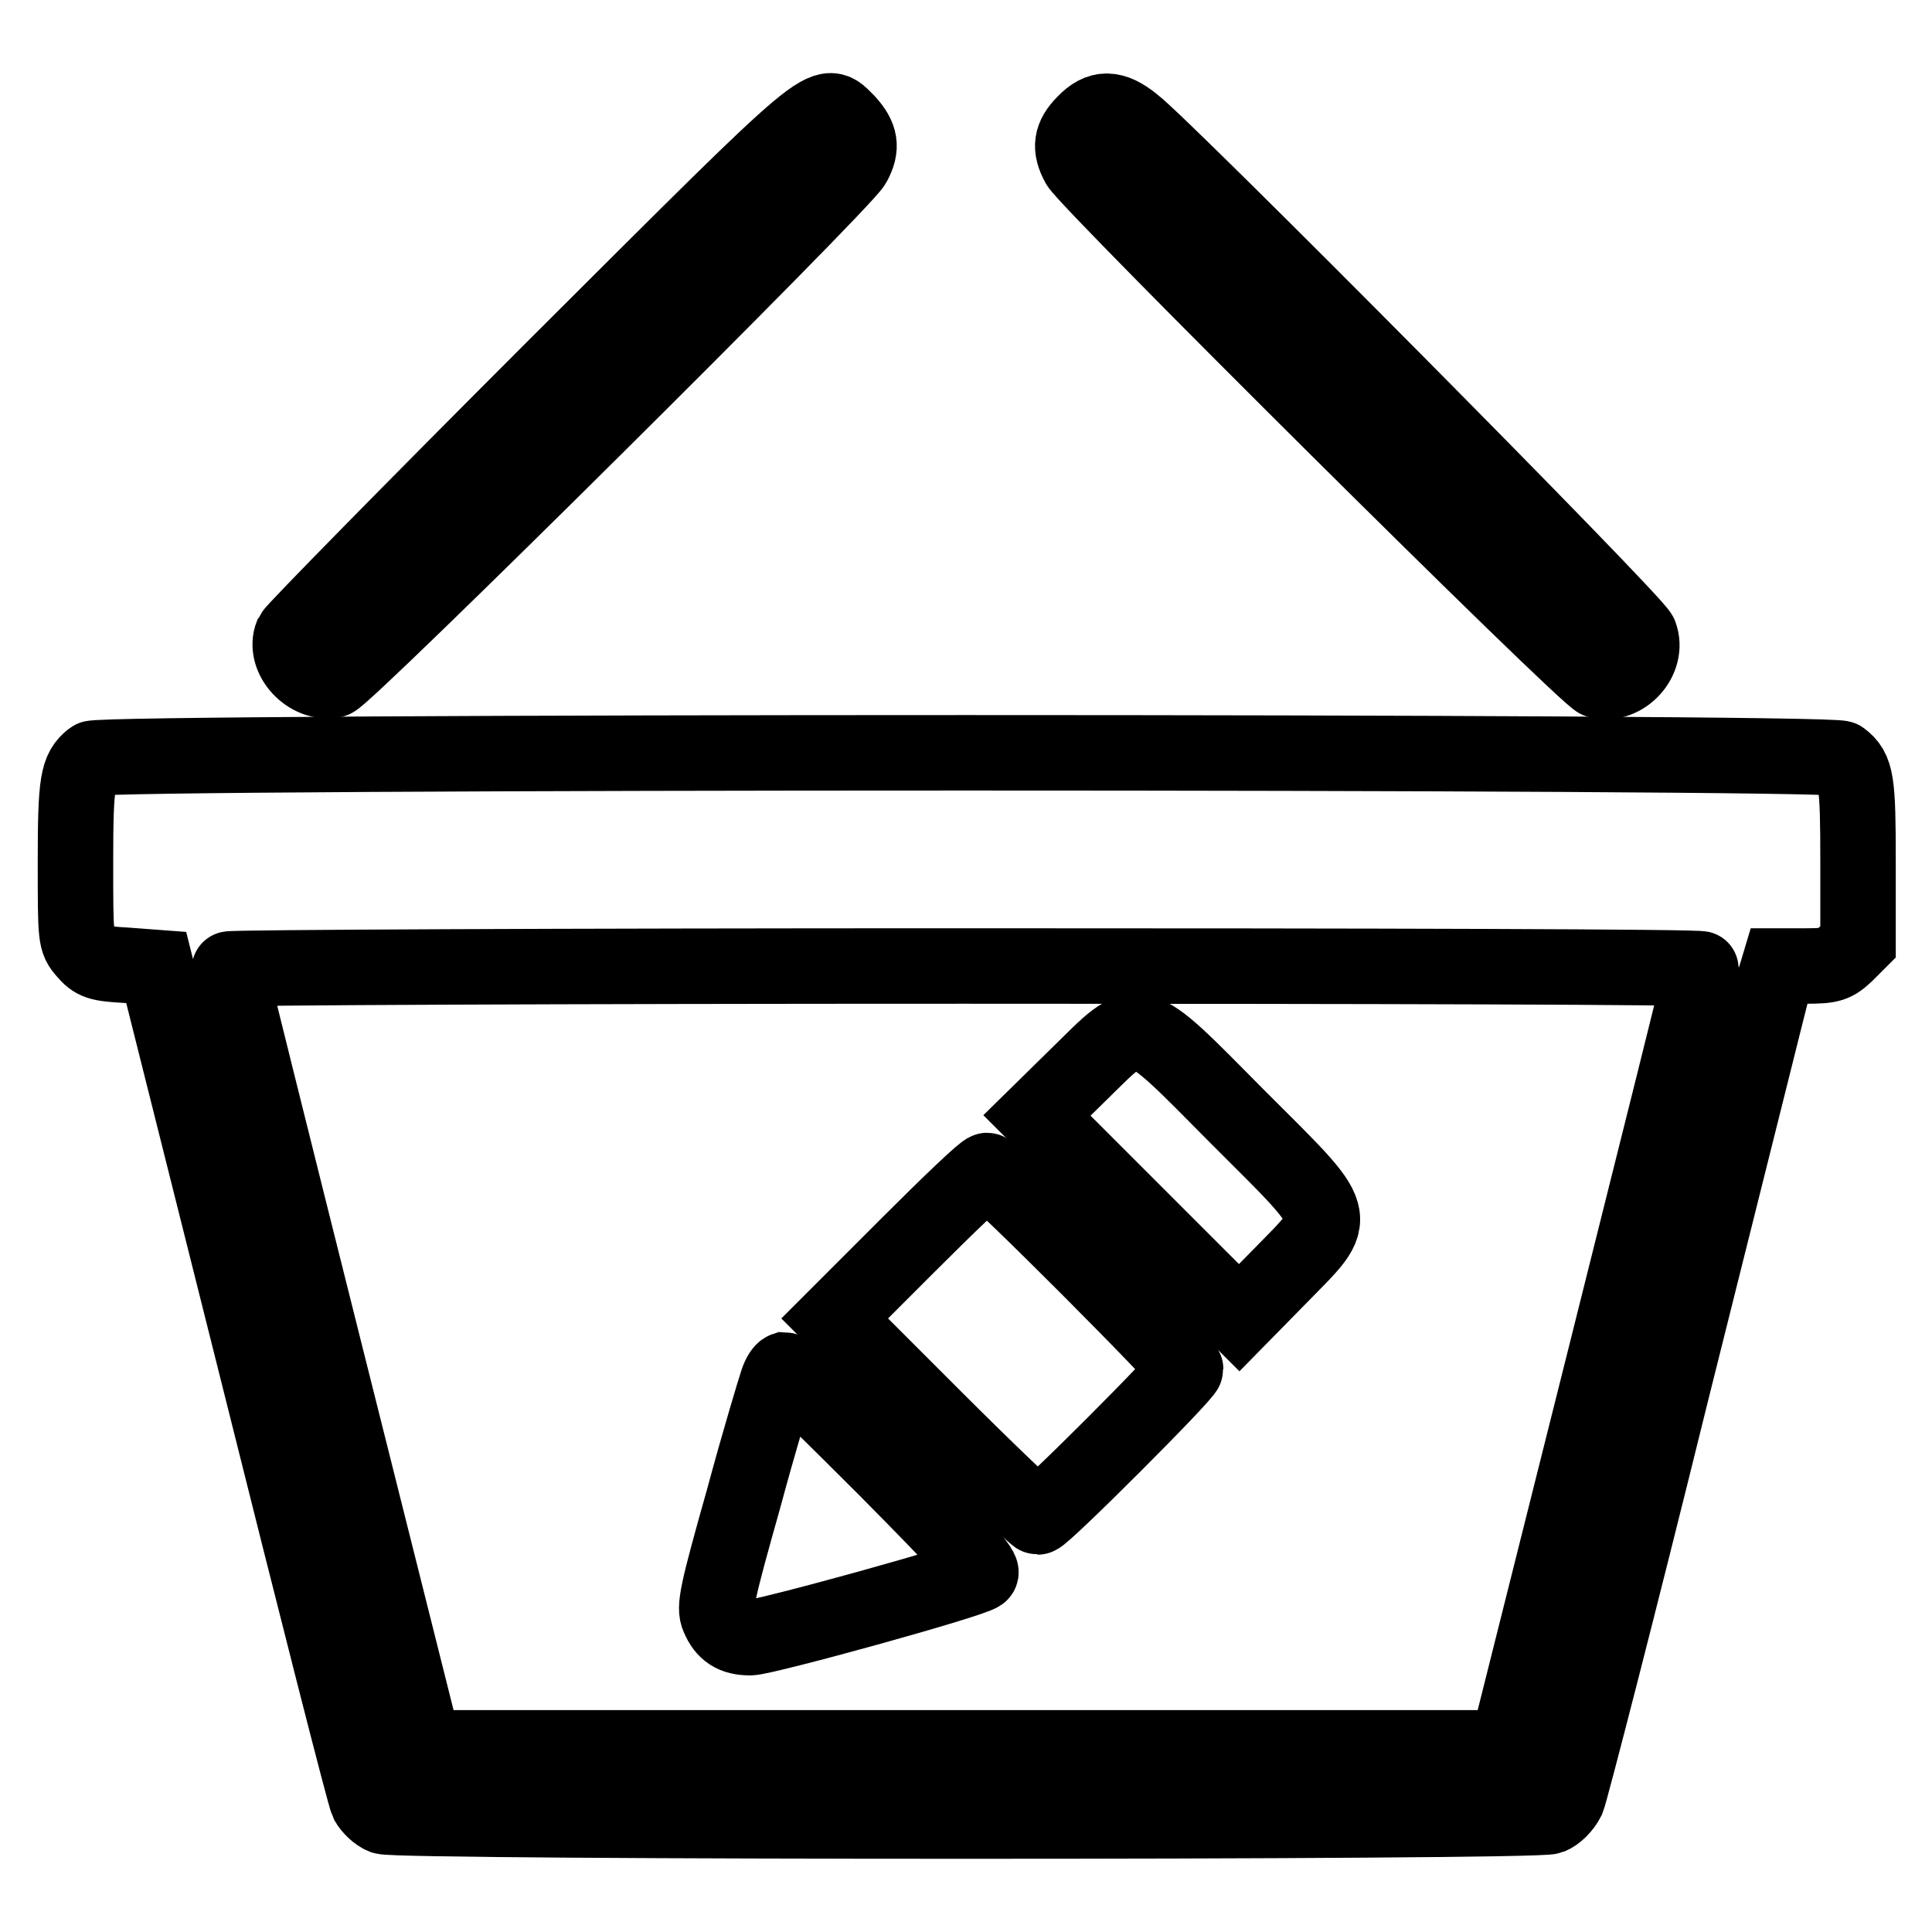
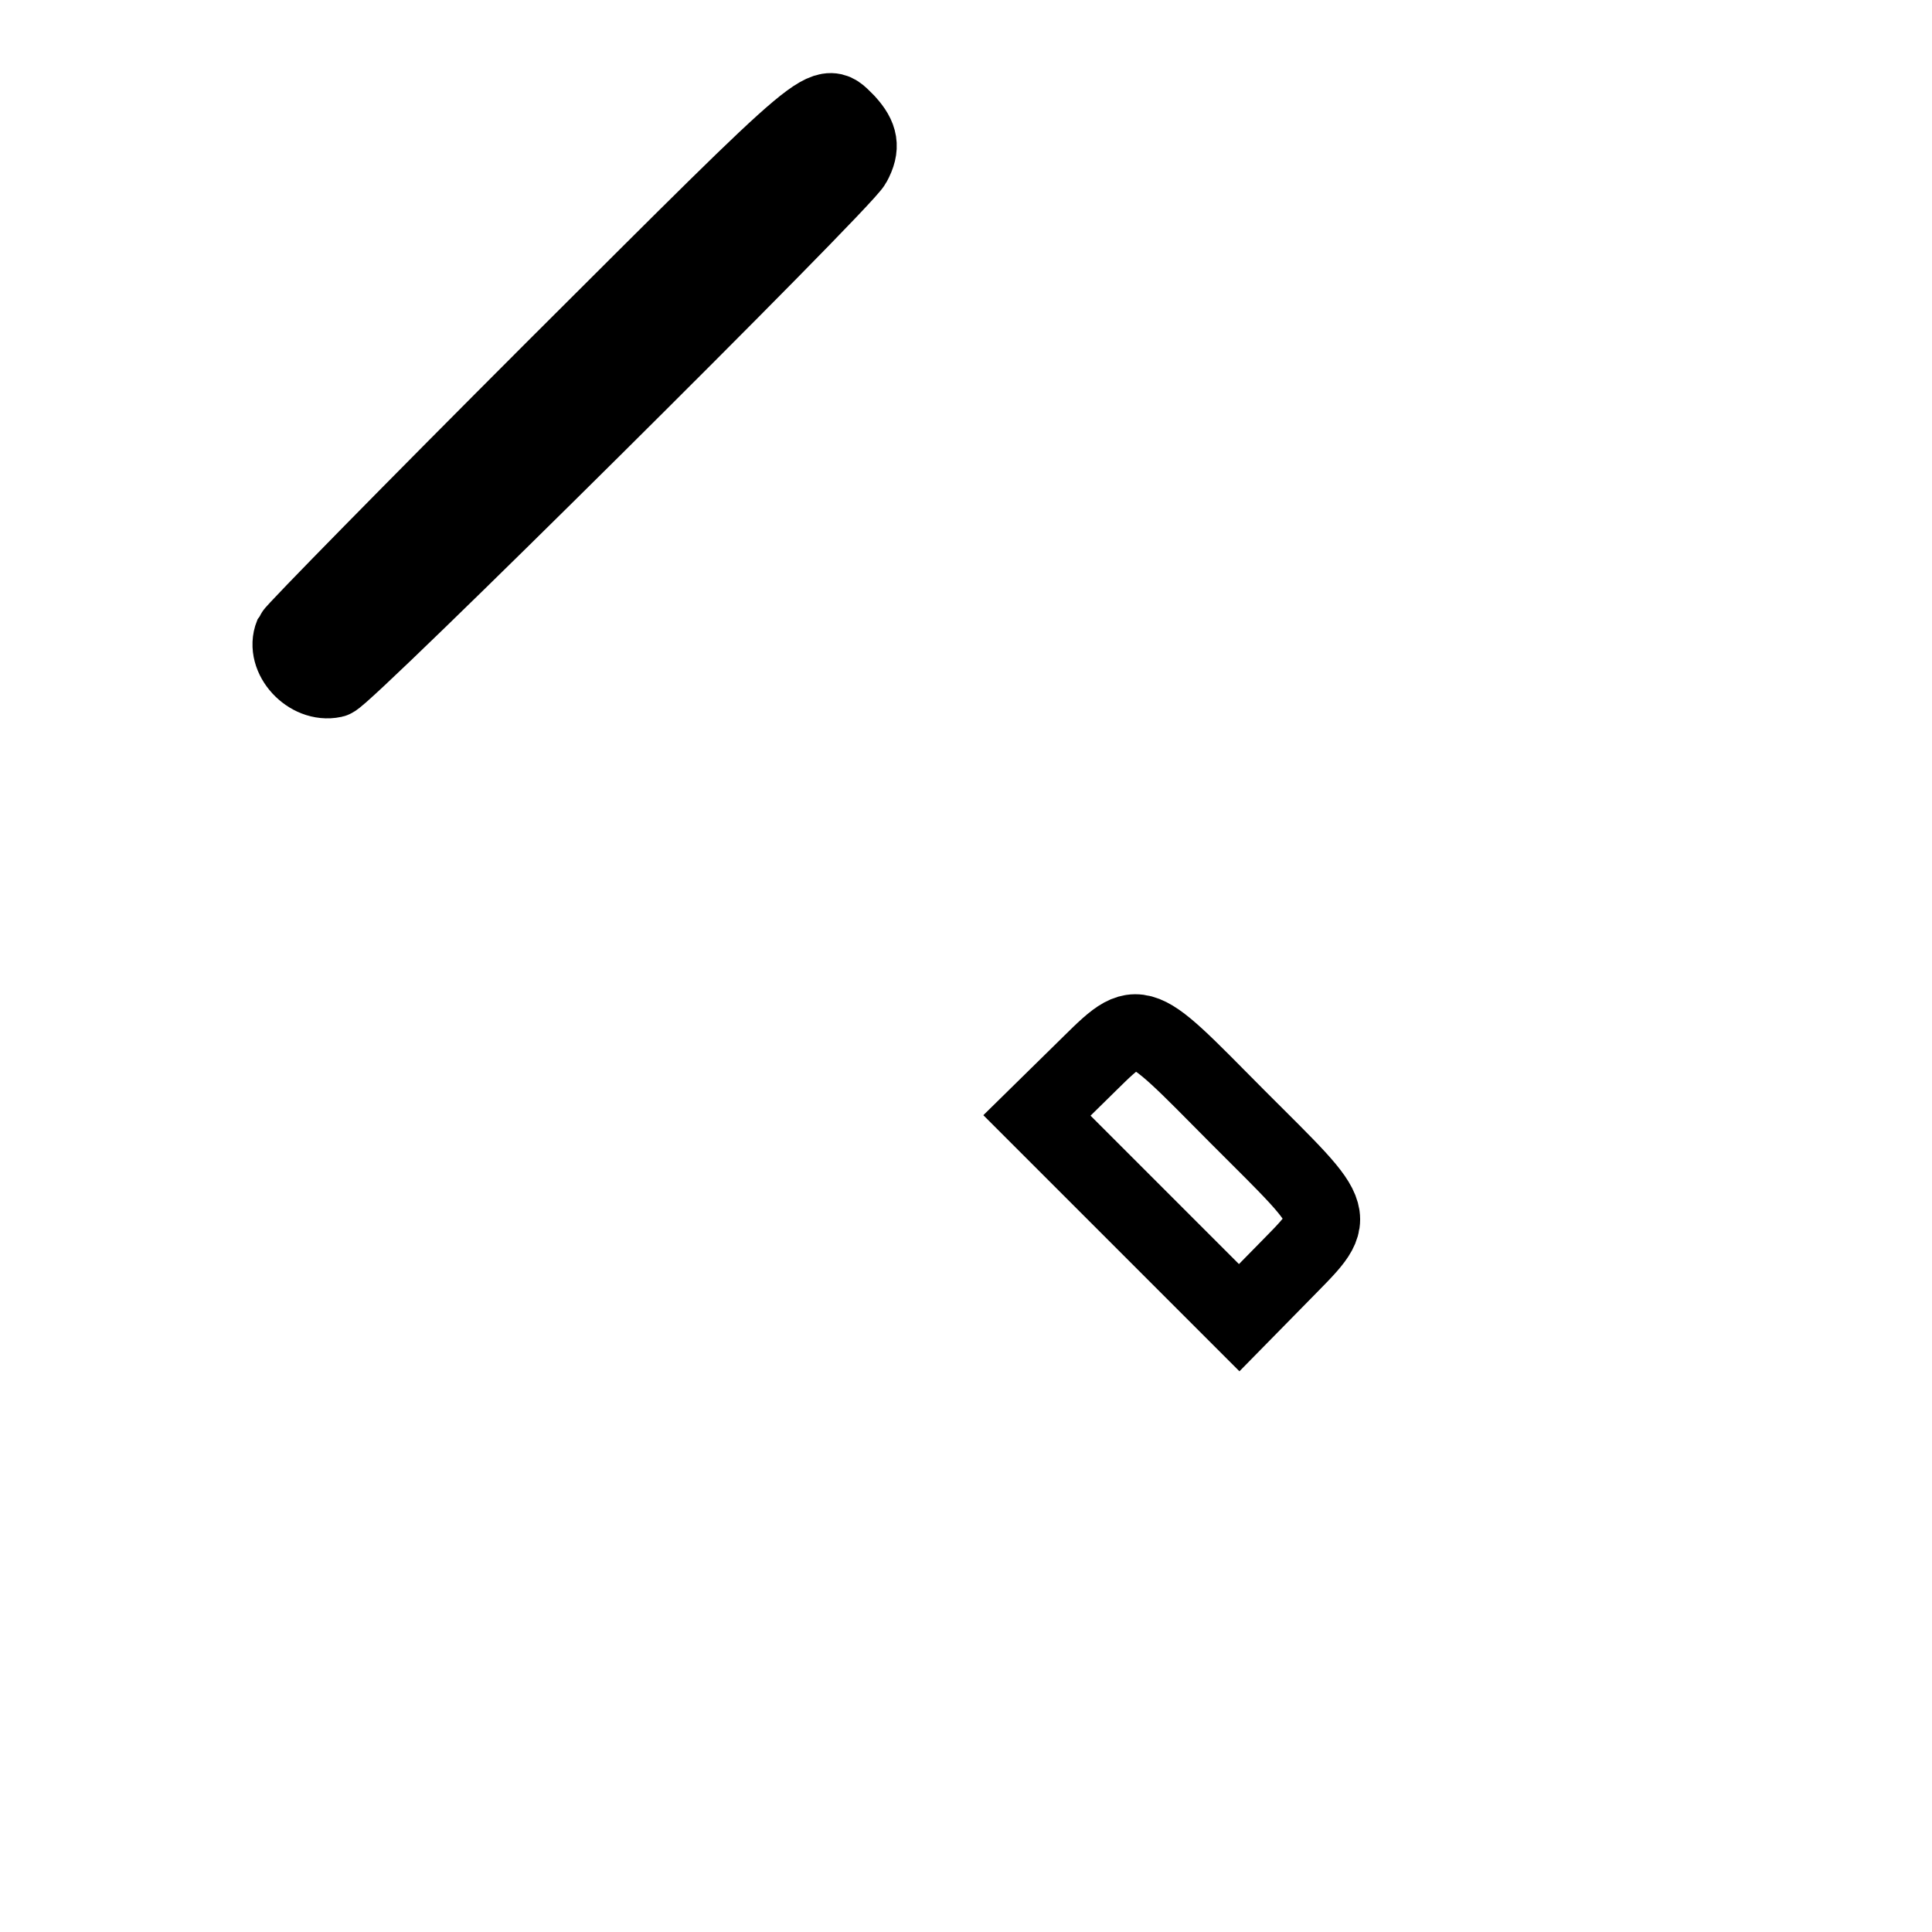
<svg xmlns="http://www.w3.org/2000/svg" version="1.1" x="0px" y="0px" viewBox="0 0 256 256" enable-background="new 0 0 256 256" xml:space="preserve">
  <g>
    <g>
      <g>
        <path stroke-width="10" fill-opacity="0" stroke="#000000" d="M73.4,48.8C54.6,67.6,39,83.5,38.7,84.1c-1.2,3,2.2,6.7,5.5,6c1.6-0.4,67.5-65.8,68.9-68.4c1.2-2.2,0.9-3.6-0.8-5.5C109,13,110.9,11.4,73.4,48.8z" />
-         <path stroke-width="10" fill-opacity="0" stroke="#000000" d="M143.7,16.3c-1.8,1.8-2,3.3-0.8,5.5c1.4,2.5,67.3,68,68.9,68.4c3.4,0.8,6.7-2.9,5.5-6.1c-0.6-1.7-63.2-64.8-67.1-67.7C147.5,14.2,145.7,14.2,143.7,16.3z" />
-         <path stroke-width="10" fill-opacity="0" stroke="#000000" d="M12.2,100.5c-1.9,1.5-2.2,3-2.2,13.6c0,10.3,0,10.5,1.3,12c1.2,1.4,1.8,1.6,5.4,1.8l4,0.3l13.7,54.6c7.5,30,13.9,55.2,14.3,56c0.4,0.7,1.3,1.6,2.1,1.9c1.9,0.8,152.7,0.8,154.6,0c0.8-0.3,1.8-1.3,2.3-2.3c0.4-1,6.7-25.3,13.8-54.1c7.2-28.7,13.3-53.2,13.6-54.3l0.6-2h3.6c3.3,0,3.8-0.2,5.3-1.6l1.6-1.6v-10.6c0-10.7-0.2-12.2-2.2-13.7C242.6,99.5,13.4,99.5,12.2,100.5z M225.5,128.4c0,0.3-5.8,23.5-12.9,51.8l-12.9,51.4H128H56.2l-12.9-51.4c-7.1-28.3-12.9-51.6-12.9-51.8c0-0.2,43.9-0.4,97.5-0.4C181.7,128,225.5,128.1,225.5,128.4z" />
        <path stroke-width="10" fill-opacity="0" stroke="#000000" d="M143,142.3l-5.6,5.5l13.4,13.4l13.4,13.4l5.5-5.6c8-8.2,8.3-7-5.7-21C150,133.9,151.2,134.3,143,142.3z" />
-         <path stroke-width="10" fill-opacity="0" stroke="#000000" d="M120.4,164.9l-9.8,9.8l13.2,13.2c7.2,7.2,13.4,13.1,13.7,13.1c0.7,0,19.6-18.9,19.6-19.6c0-0.7-25.5-26.3-26.3-26.3C130.4,155.1,125.8,159.5,120.4,164.9z" />
-         <path stroke-width="10" fill-opacity="0" stroke="#000000" d="M103,183.1c-0.3,0.9-2.4,7.8-4.5,15.6c-3.5,12.4-3.9,14.3-3.3,15.6c0.8,1.9,2,2.7,4.2,2.7c1.9,0,29.5-7.6,30.5-8.5c0.6-0.4-2.2-3.5-12.4-13.8c-7.2-7.2-13.3-13.2-13.5-13.2C103.7,181.6,103.3,182.2,103,183.1z" />
      </g>
    </g>
  </g>
</svg>